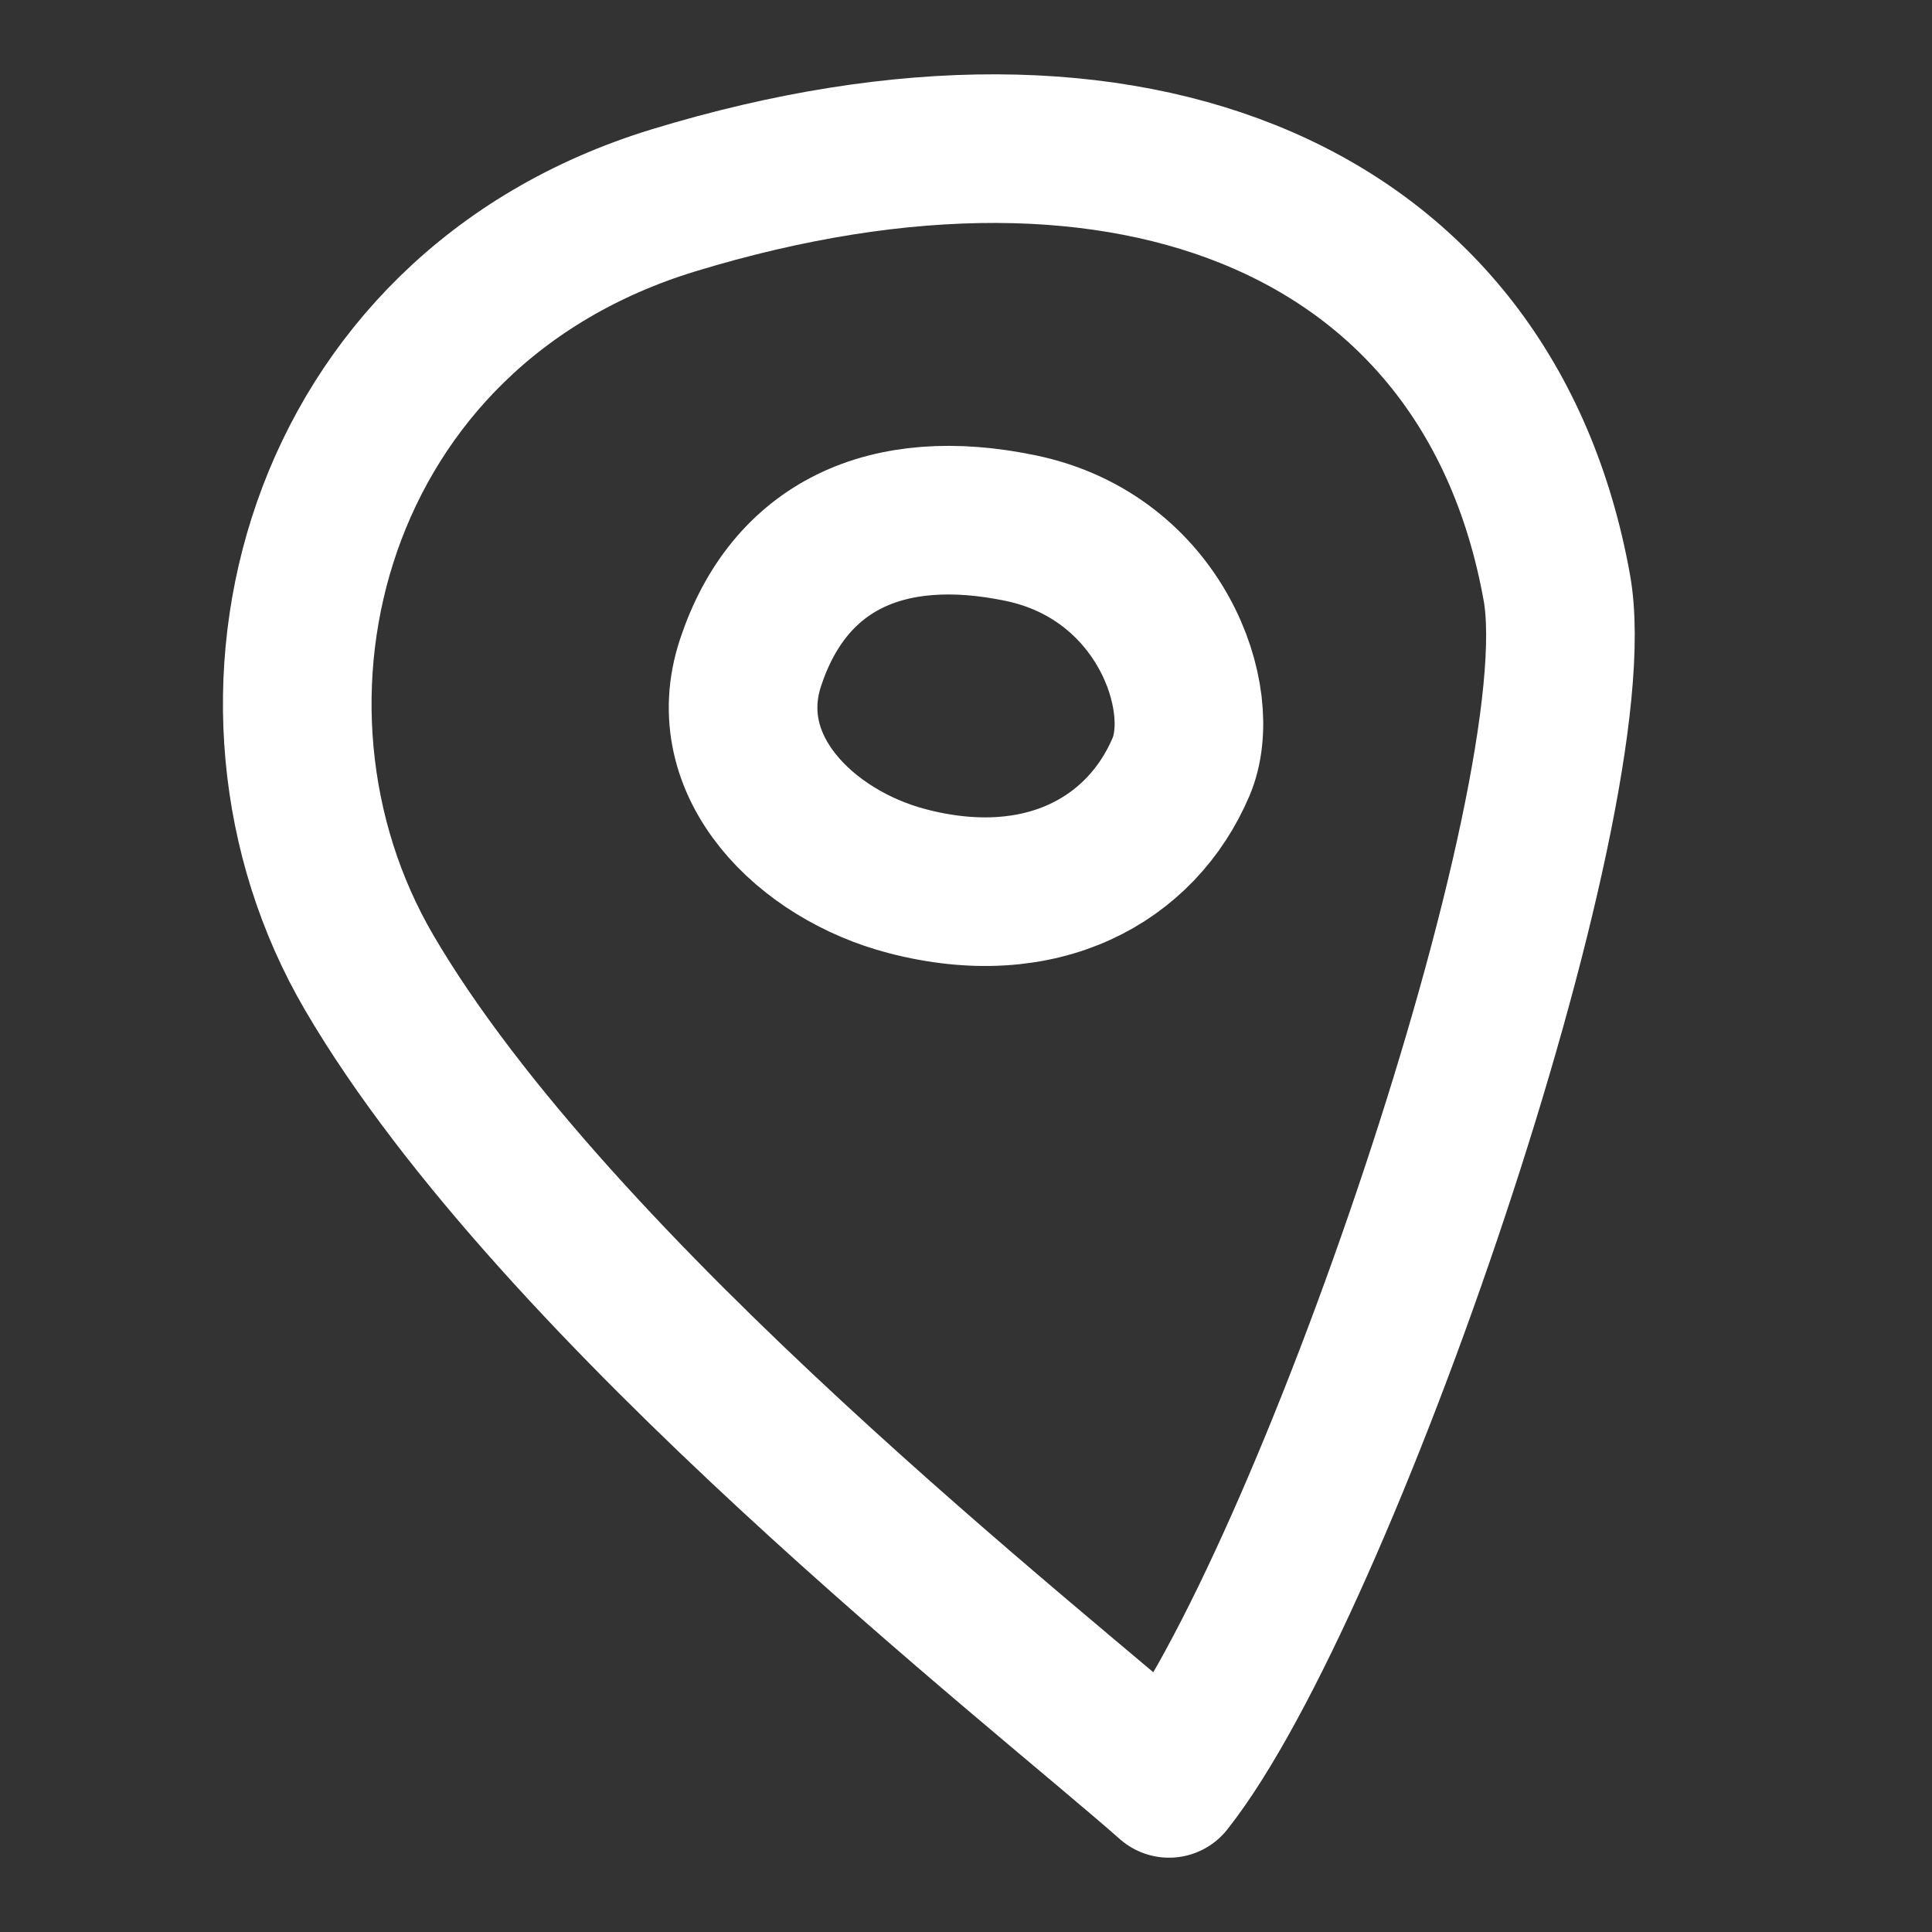
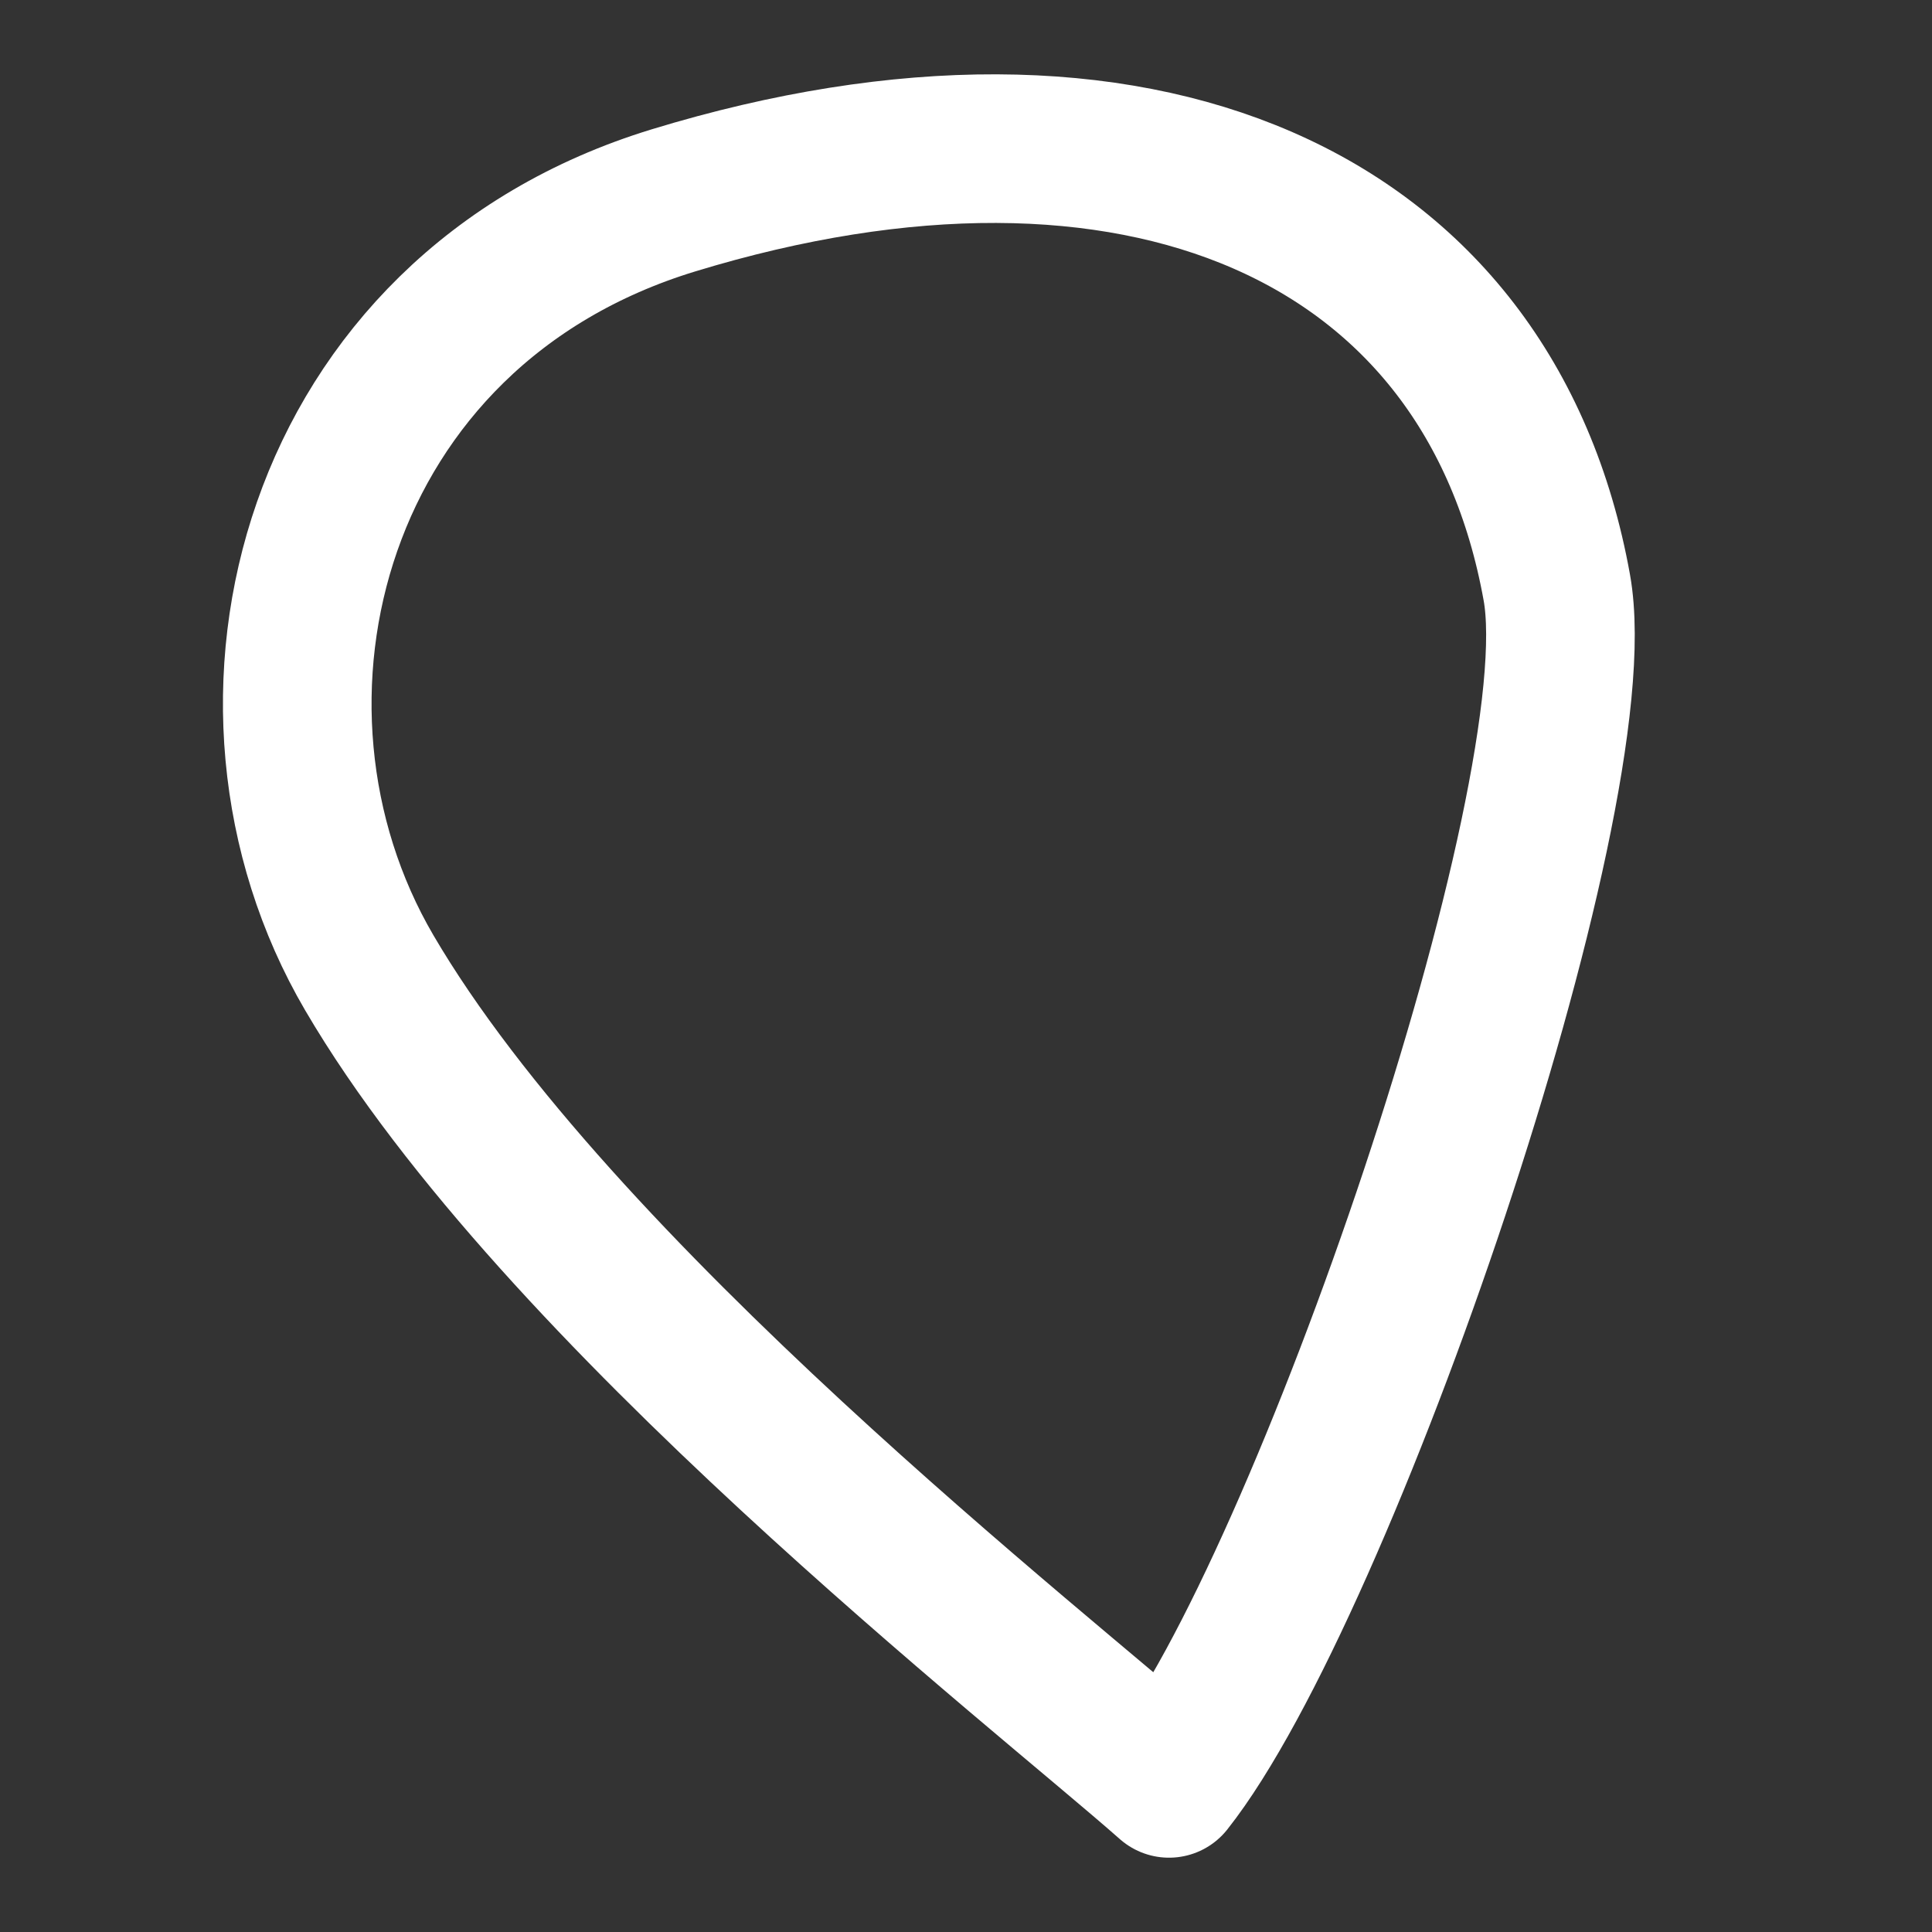
<svg xmlns="http://www.w3.org/2000/svg" width="26" height="26" viewBox="0 0 26 26" fill="none">
  <rect x="0" y="0" width="26" height="26" fill="#333333" stroke="none" />
  <path d="M15.732 24C17.794 21.395 21.465 10.76 20.951 7.907C20.041 2.849 15.269 0.803 9.065 2.696C4.215 4.176 2.845 9.46 4.969 13.09C7.494 17.405 14.006 22.474 15.732 24Z" stroke="white" stroke-width="2" stroke-linecap="round" stroke-linejoin="round" />
-   <path d="M10.101 8.916C10.619 7.353 11.924 6.729 13.74 7.108C15.61 7.498 16.283 9.403 15.894 10.32C15.358 11.579 14.012 12.329 12.208 11.858C10.854 11.506 9.636 10.318 10.101 8.916Z" stroke="white" stroke-width="2" stroke-linecap="round" />
</svg>